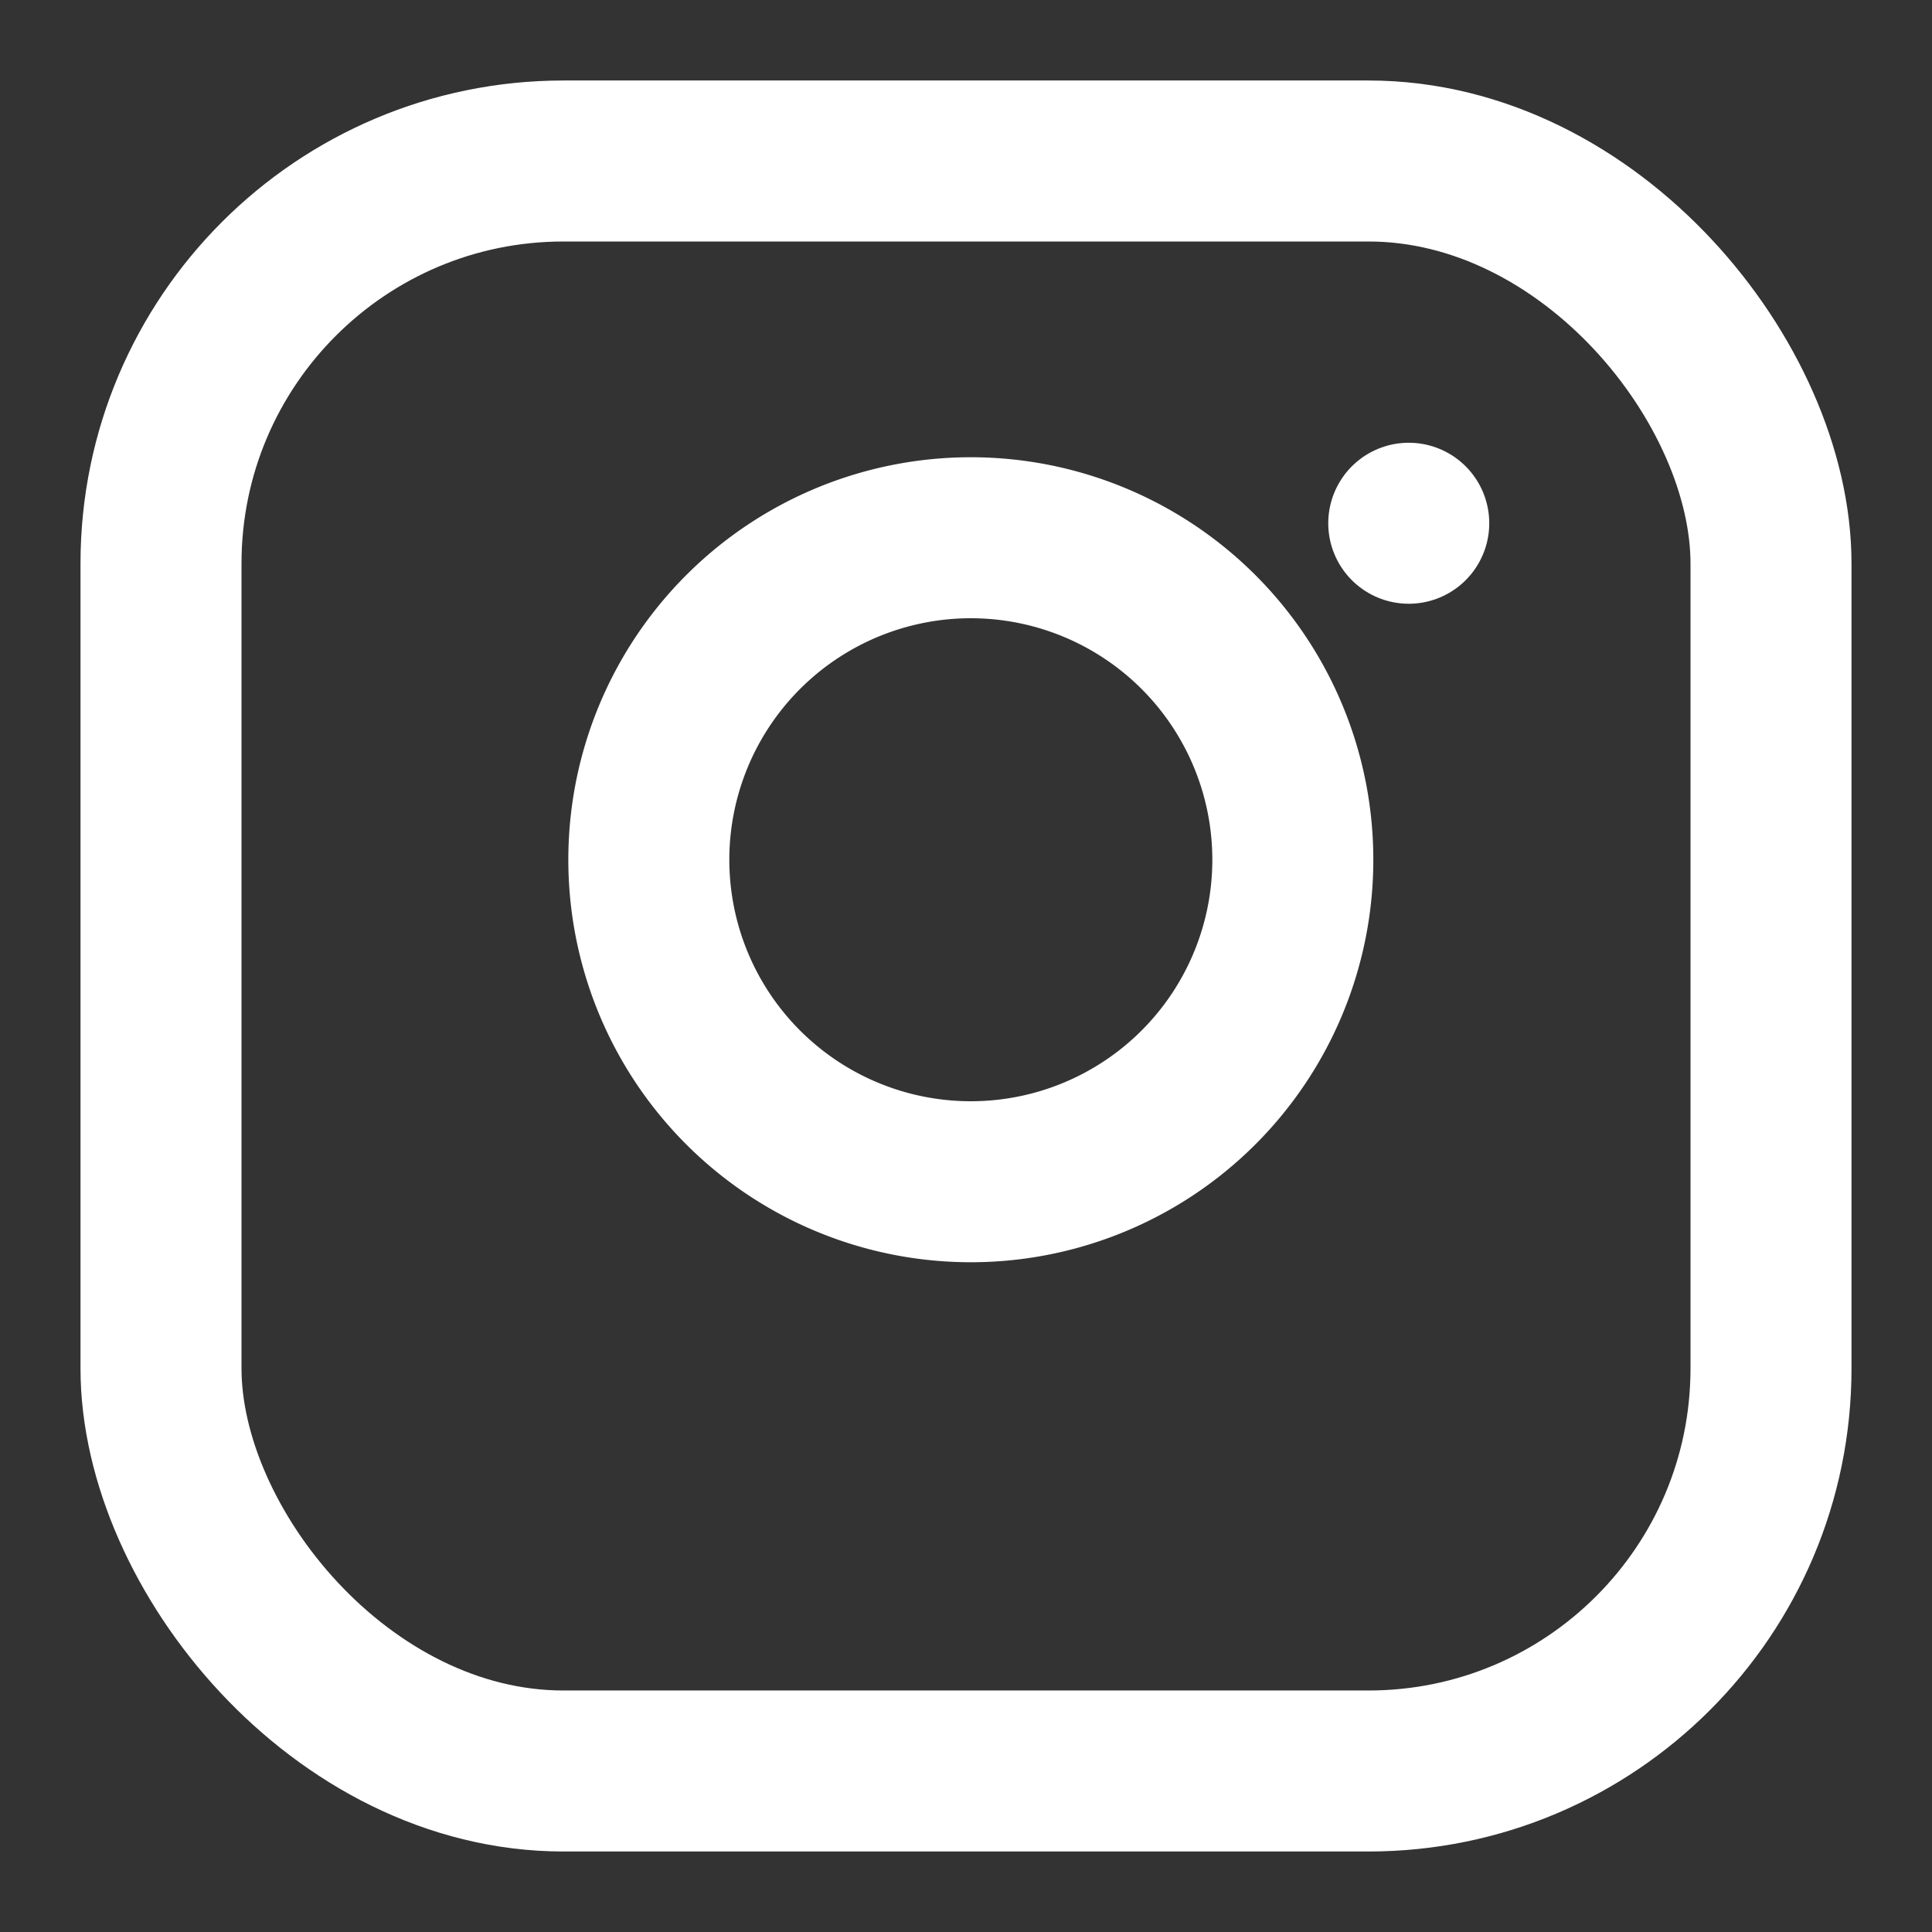
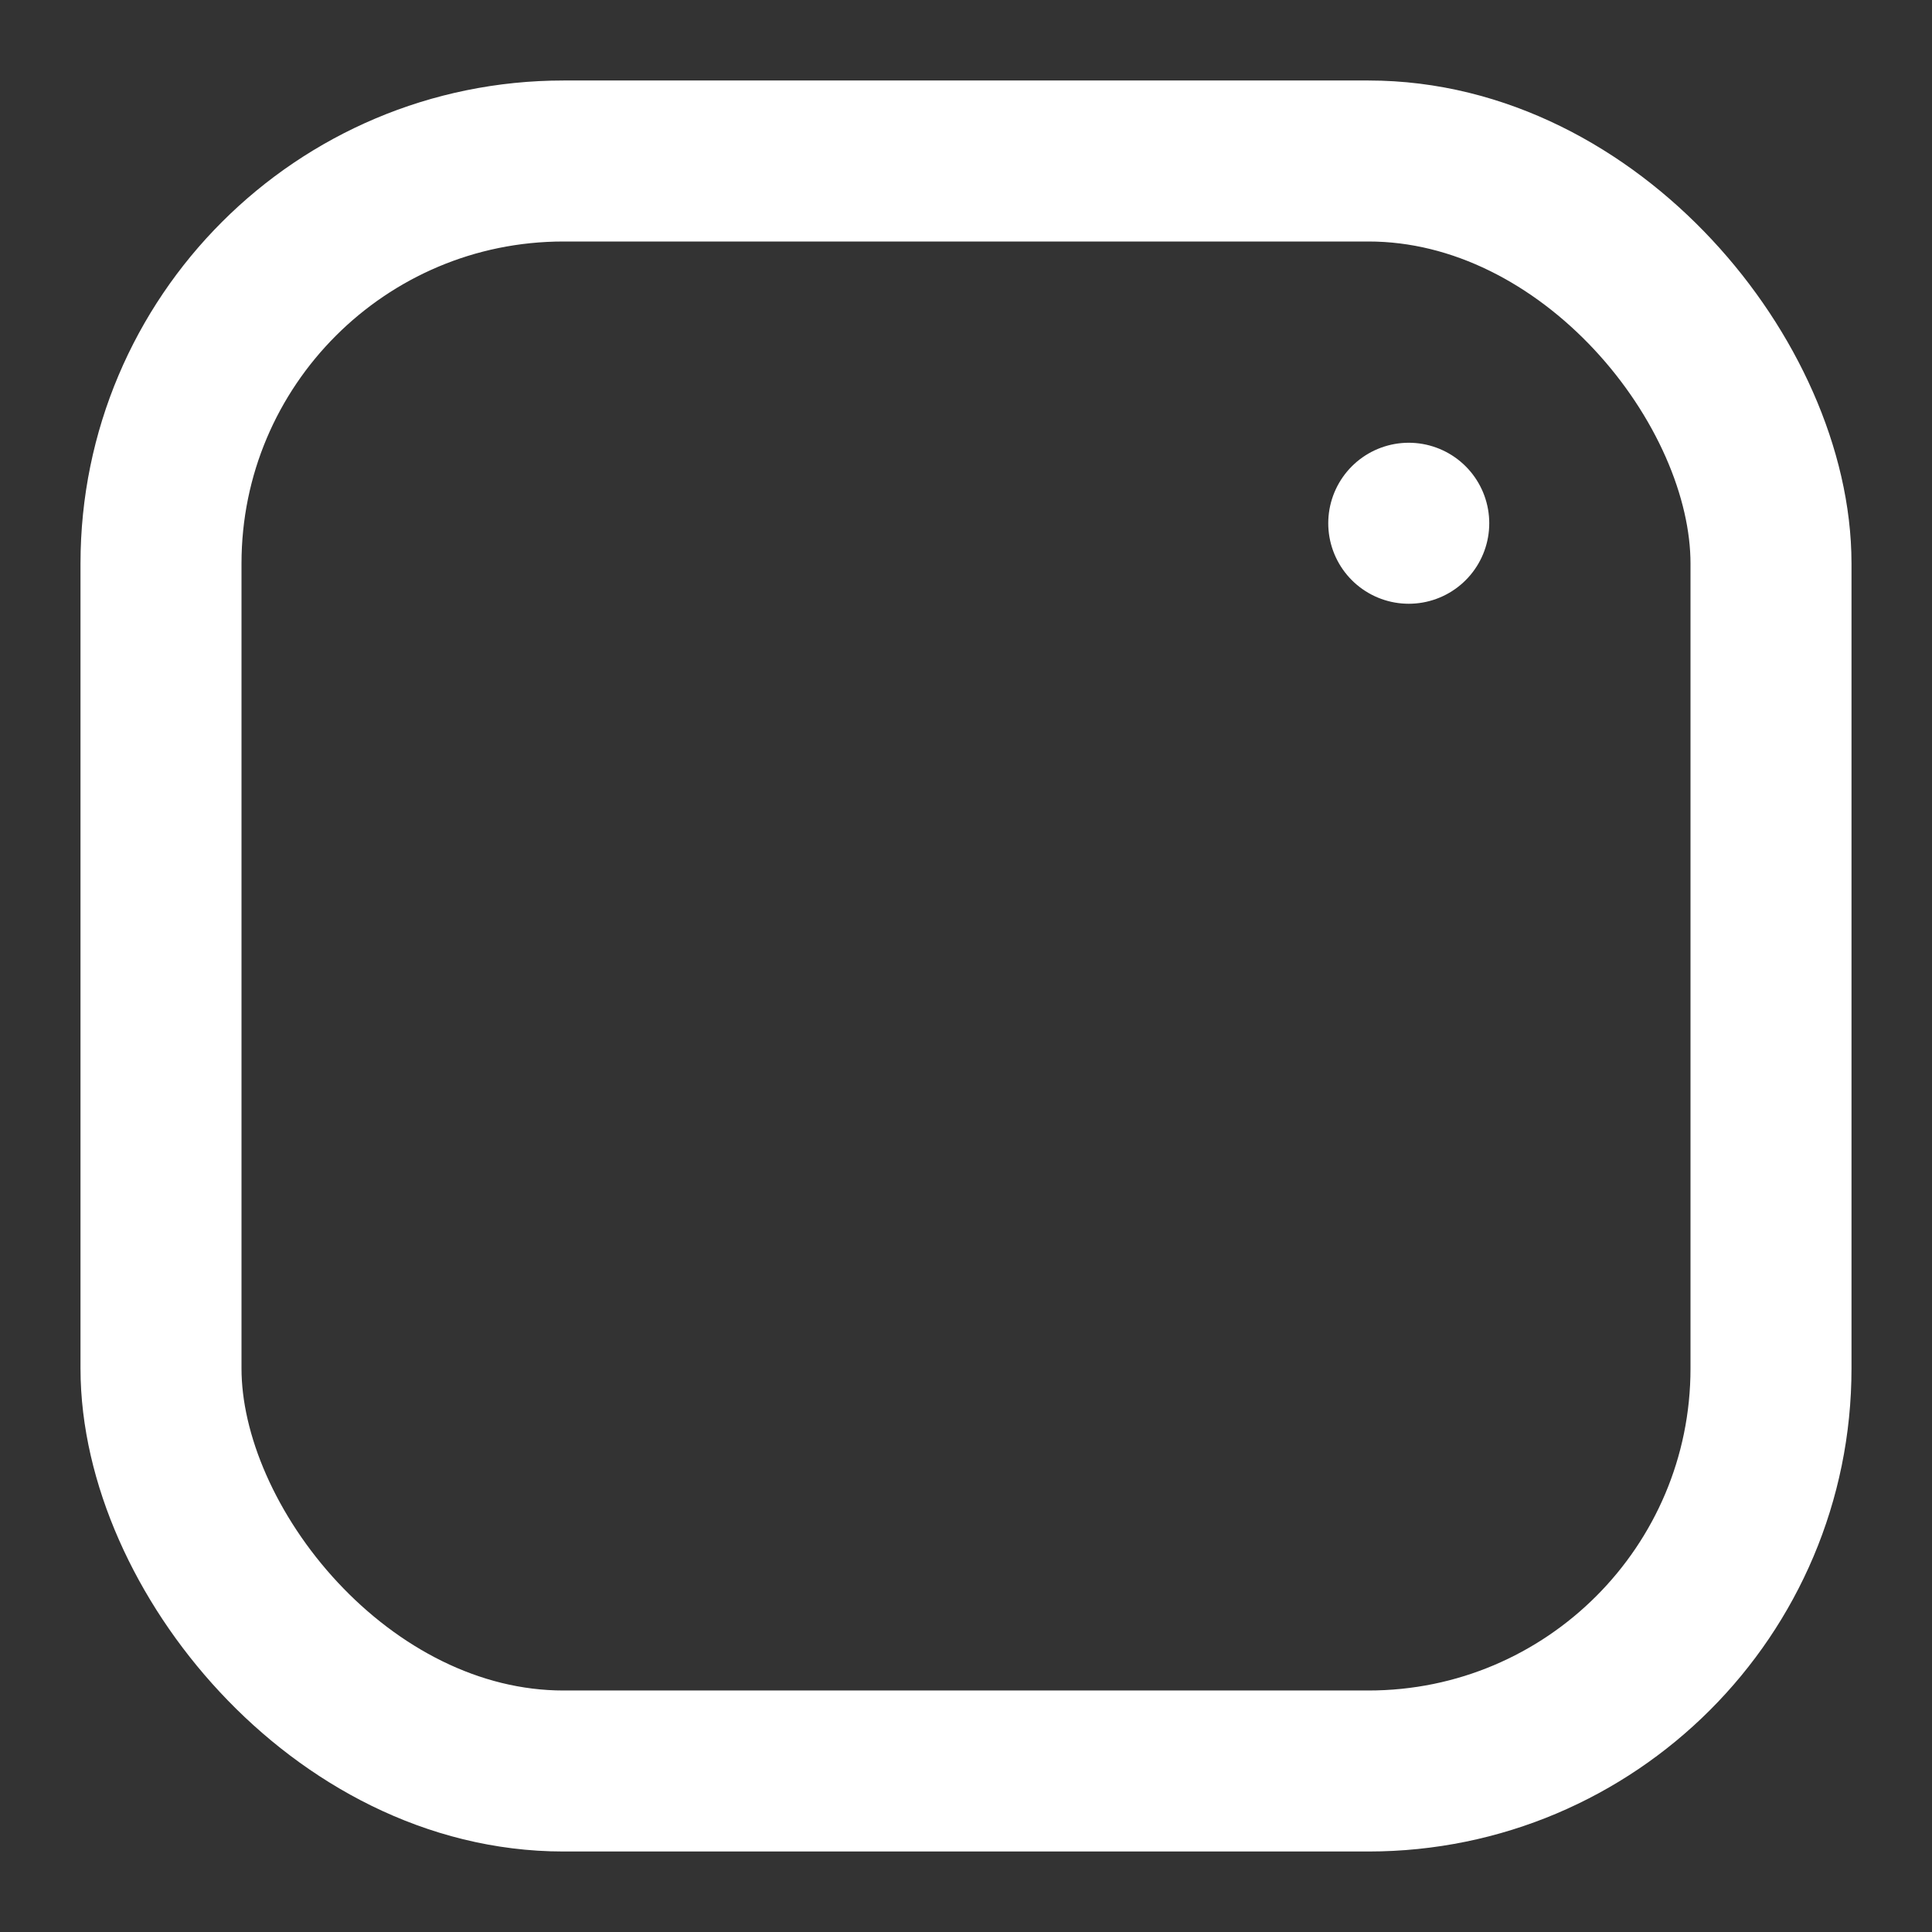
<svg xmlns="http://www.w3.org/2000/svg" width="24" height="24" viewBox="0 0 24 24" fill="none" stroke="white" stroke-width="2" stroke-linecap="round" stroke-linejoin="round">
  <rect x="0" y="0" width="24" height="24" fill="#333333" stroke="none" />
  <rect x="2" y="2" width="20" height="20" rx="5" ry="5" />
-   <path d="M16 11.37a4 4 0 1 1-4.63-4.63 4 4 0 0 1 4.63 4.63z" />
  <line x1="17.5" y1="6.5" x2="17.5" y2="6.5" />
</svg>